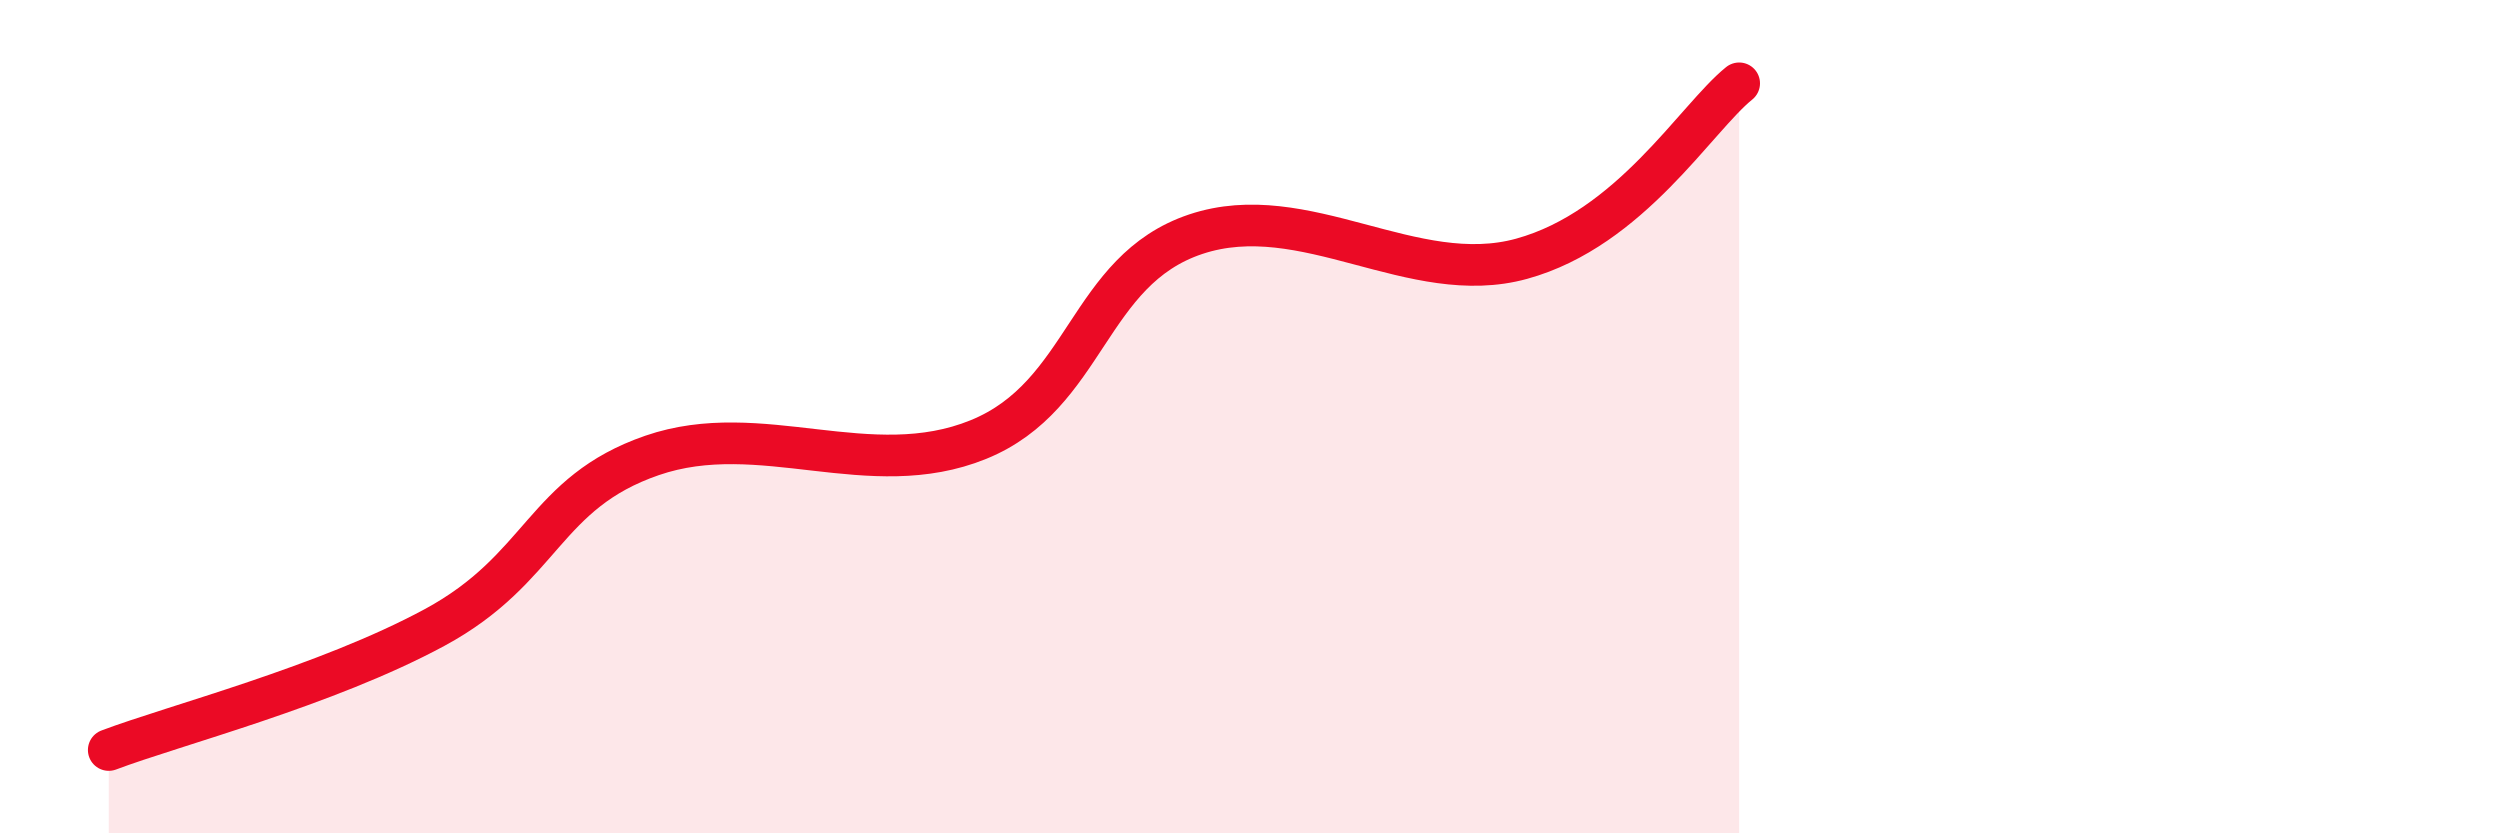
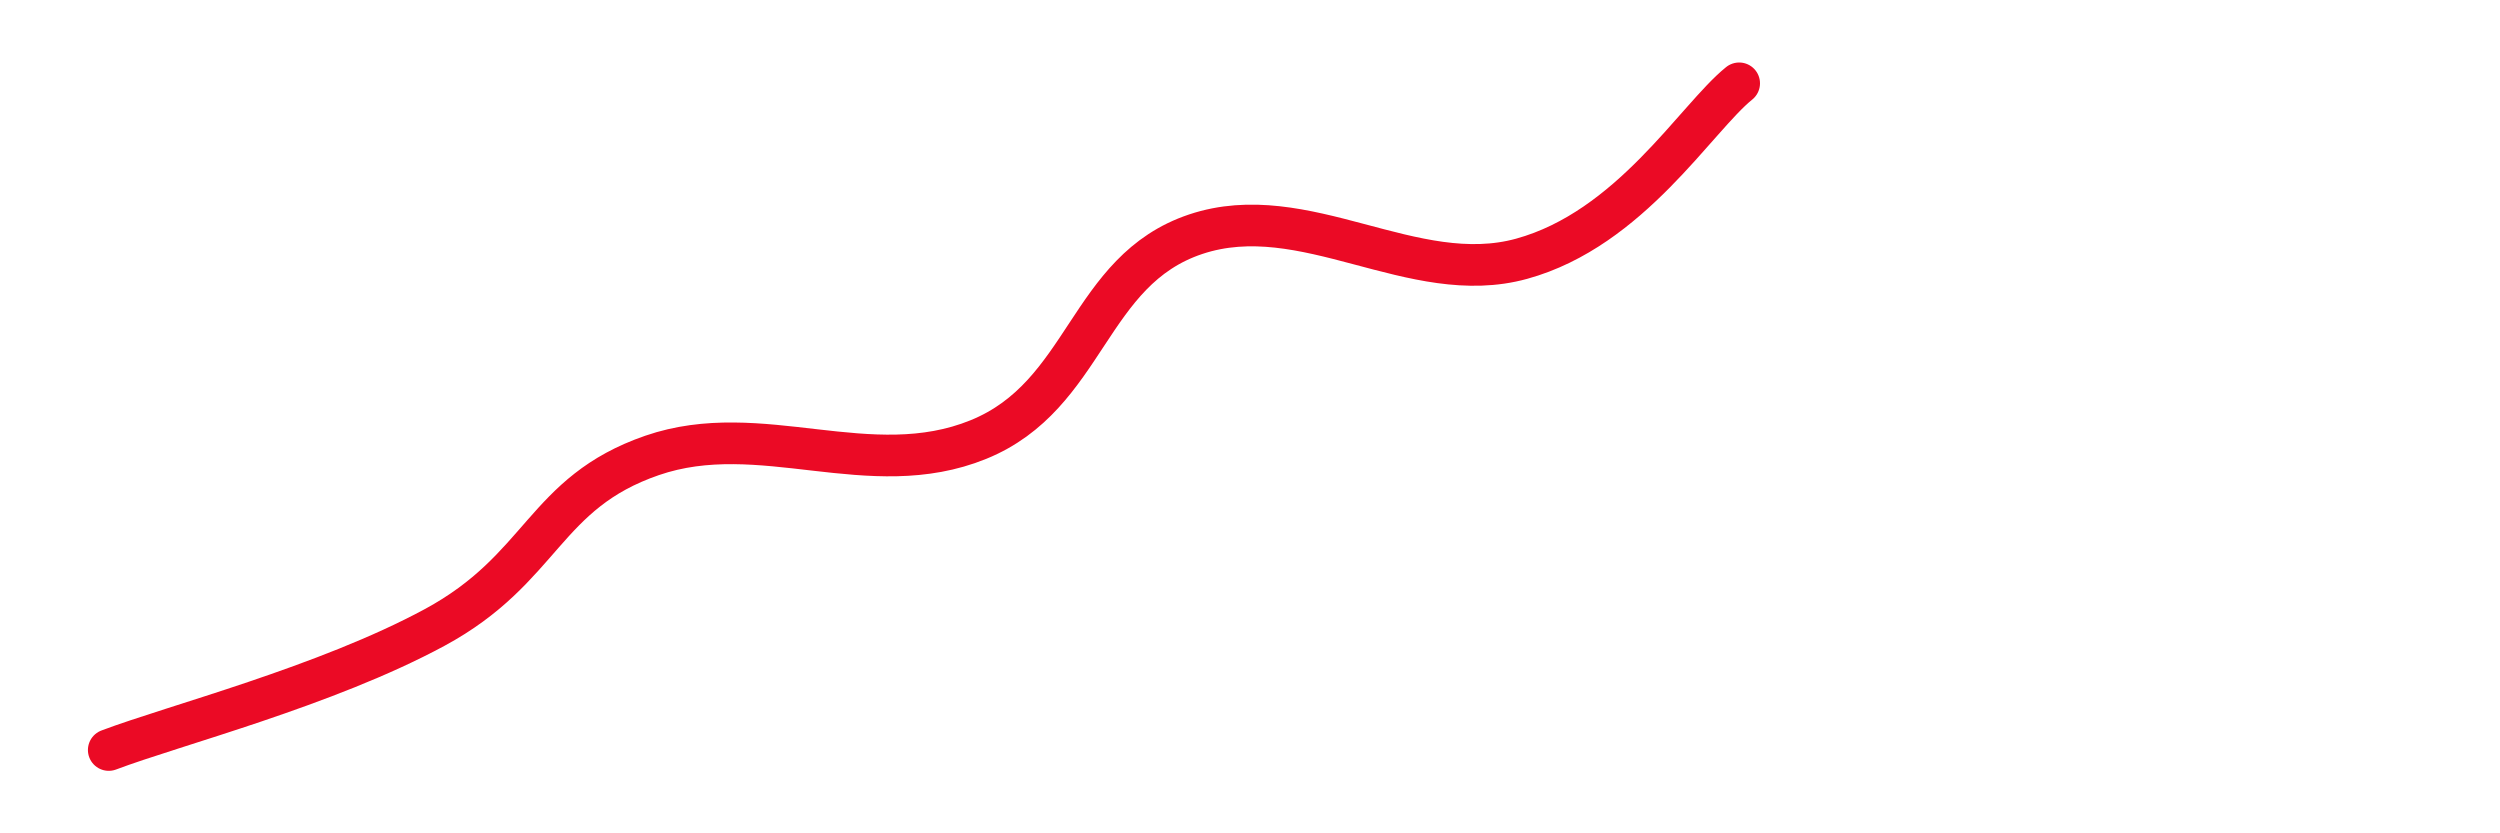
<svg xmlns="http://www.w3.org/2000/svg" width="60" height="20" viewBox="0 0 60 20">
-   <path d="M 2.61,18 C 4.17,17.41 7.82,16.47 10.43,15.06 C 13.04,13.65 13.04,11.83 15.65,10.93 C 18.26,10.03 20.87,11.61 23.48,10.55 C 26.09,9.49 26.09,6.49 28.7,5.62 C 31.31,4.75 33.91,6.93 36.52,6.21 C 39.13,5.49 40.7,2.84 41.74,2L41.74 20L2.61 20Z" fill="#EB0A25" opacity="0.1" stroke-linecap="round" stroke-linejoin="round" />
  <path d="M 2.61,18 C 4.17,17.41 7.82,16.47 10.43,15.06 C 13.04,13.65 13.04,11.83 15.65,10.93 C 18.26,10.03 20.87,11.61 23.48,10.55 C 26.09,9.49 26.09,6.49 28.7,5.62 C 31.31,4.75 33.91,6.93 36.52,6.21 C 39.13,5.49 40.7,2.84 41.74,2" stroke="#EB0A25" stroke-width="1" fill="none" stroke-linecap="round" stroke-linejoin="round" />
</svg>